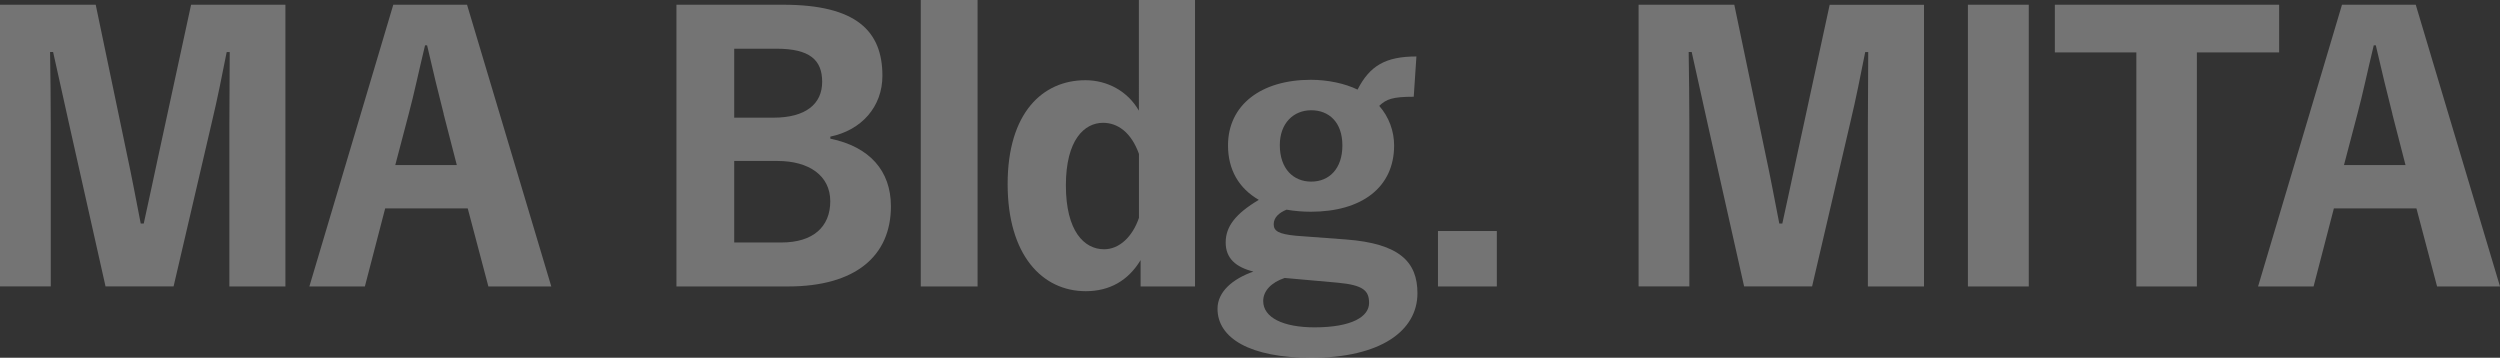
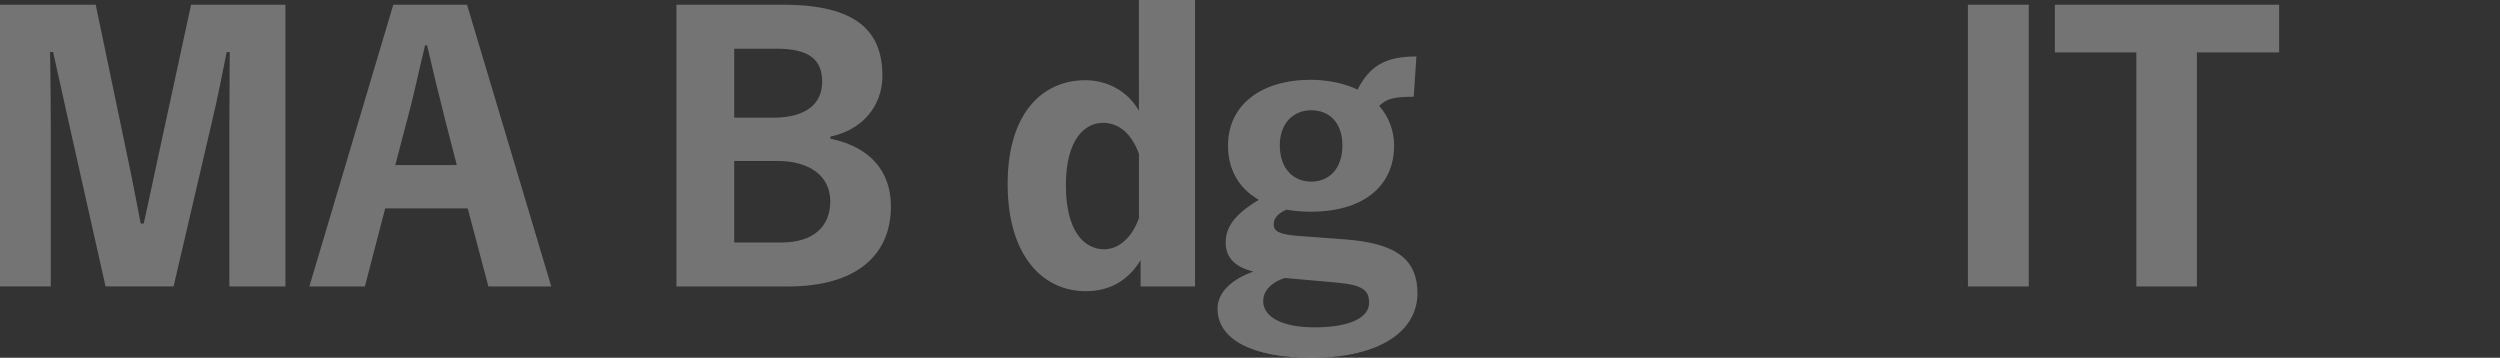
<svg xmlns="http://www.w3.org/2000/svg" id="_レイヤー_2" viewBox="0 0 364.37 52.14">
  <rect x="0" y="0" width="364.37" height="52.14" fill="#333333" stroke="none" />
  <defs>
    <style>.cls-1{fill:#fff;}.cls-2{opacity:.32;}</style>
  </defs>
  <g id="layout">
    <g class="cls-2">
      <path class="cls-1" d="M41.61,41.75h-8.18V18.19c0-3.6,.05-7.05,.05-10.6h-.44c-.69,3.45-1.33,6.75-2.17,10.25l-5.57,23.9H15.38l-5.32-23.71c-.79-3.5-1.48-6.75-2.32-10.45h-.44c.05,3.6,.1,7,.1,10.65v23.51H0V.69H13.95l4.54,21.74c.69,3.2,1.33,6.6,2.02,10.15h.44c.79-3.5,1.43-6.7,2.17-10.05L27.85,.69h13.75V41.75Z" />
      <path class="cls-1" d="M80.35,41.75h-9.17l-3.01-11.38h-12.03l-2.96,11.38h-8.09L57.32,.69h10.75l12.28,41.06Zm-15.68-25.14c-.79-3.06-1.53-6.16-2.42-10h-.3c-.94,3.89-1.58,7-2.37,9.96l-1.97,7.49h8.97l-1.92-7.44Z" />
      <path class="cls-1" d="M114.16,.69c10.65,0,14.45,3.84,14.45,10.35,0,4.53-3.06,7.94-7.59,8.87v.3c5.72,1.18,8.83,4.68,8.83,9.86,0,7.25-5.18,11.68-14.99,11.68h-16.27V.69h15.58Zm-7.15,16.46h5.72c4.73,0,7.1-2.02,7.1-5.22s-1.82-4.83-6.66-4.83h-6.16v10.05Zm0,18.19h6.9c4.58,0,7.1-2.27,7.1-6.01s-3.11-5.87-7.69-5.87h-6.31v11.88Z" />
-       <path class="cls-1" d="M142.48,41.75h-8.28V0h8.28V41.75Z" />
      <path class="cls-1" d="M174.18,41.75h-7.94v-3.84c-1.82,3.01-4.54,4.53-7.99,4.53-6.36,0-11.39-5.27-11.39-15.62s5.08-15.13,11.34-15.13c3.16,0,6.16,1.58,7.79,4.44V0h8.18V41.75Zm-8.18-19.32c-1.13-3.15-3.11-4.53-5.23-4.53-2.71,0-5.42,2.46-5.42,9.12s2.66,9.31,5.57,9.31c2.22,0,4.14-1.82,5.08-4.58v-9.31Z" />
      <path class="cls-1" d="M206.05,14.1c-3.11,0-3.99,.35-5.03,1.33,1.43,1.63,2.17,3.7,2.17,5.77,0,6.16-4.78,9.66-12.13,9.66-1.13,0-2.42-.1-3.55-.3-1.08,.44-1.87,1.13-1.87,2.12s.69,1.43,3.25,1.68l7.25,.54c7.89,.59,10.45,3.3,10.45,7.84,0,5.47-5.37,9.41-15.48,9.41-8.92,0-13.66-2.86-13.66-7.15,0-2.46,2.17-4.34,5.23-5.42-2.56-.64-4.04-1.92-4.04-4.24s1.43-4.19,4.83-6.21c-2.91-1.68-4.49-4.39-4.49-7.94,0-5.86,4.78-9.56,12.08-9.56,2.46,0,4.98,.54,6.8,1.43,1.77-3.45,4.04-4.83,8.58-4.83l-.39,5.86Zm-18.83,26.42c-1.92,.64-3.11,1.87-3.11,3.35,0,2.42,2.91,3.84,7.49,3.84,5.47,0,7.94-1.58,7.94-3.55,0-1.77-.79-2.61-4.58-2.96l-7.74-.69Zm-.69-19.37c0,3.45,1.97,5.32,4.58,5.32s4.54-1.87,4.54-5.27-1.97-5.13-4.54-5.13-4.58,1.87-4.58,5.08Z" />
-       <path class="cls-1" d="M218.16,41.75h-8.58v-8.08h8.58v8.08Z" />
-       <path class="cls-1" d="M280.42,41.75h-8.18V18.19c0-3.6,.05-7.05,.05-10.6h-.44c-.69,3.45-1.33,6.75-2.17,10.25l-5.57,23.9h-9.91l-5.32-23.71c-.79-3.5-1.48-6.75-2.32-10.45h-.44c.05,3.6,.1,7,.1,10.65v23.51h-7.4V.69h13.95l4.54,21.74c.69,3.2,1.33,6.6,2.02,10.15h.44c.79-3.5,1.43-6.7,2.17-10.05l4.73-21.83h13.75V41.75Z" />
      <path class="cls-1" d="M295.69,41.75h-8.87V.69h8.87V41.75Z" />
      <path class="cls-1" d="M332.17,7.64h-11.98V41.75h-8.82V7.64h-11.88V.69h32.69V7.64Z" />
-       <path class="cls-1" d="M364.37,41.75h-9.17l-3.01-11.38h-12.03l-2.96,11.38h-8.09L341.34,.69h10.75l12.28,41.06Zm-15.68-25.14c-.79-3.06-1.53-6.16-2.42-10h-.3c-.94,3.89-1.58,7-2.37,9.96l-1.97,7.49h8.97l-1.92-7.44Z" />
    </g>
  </g>
</svg>